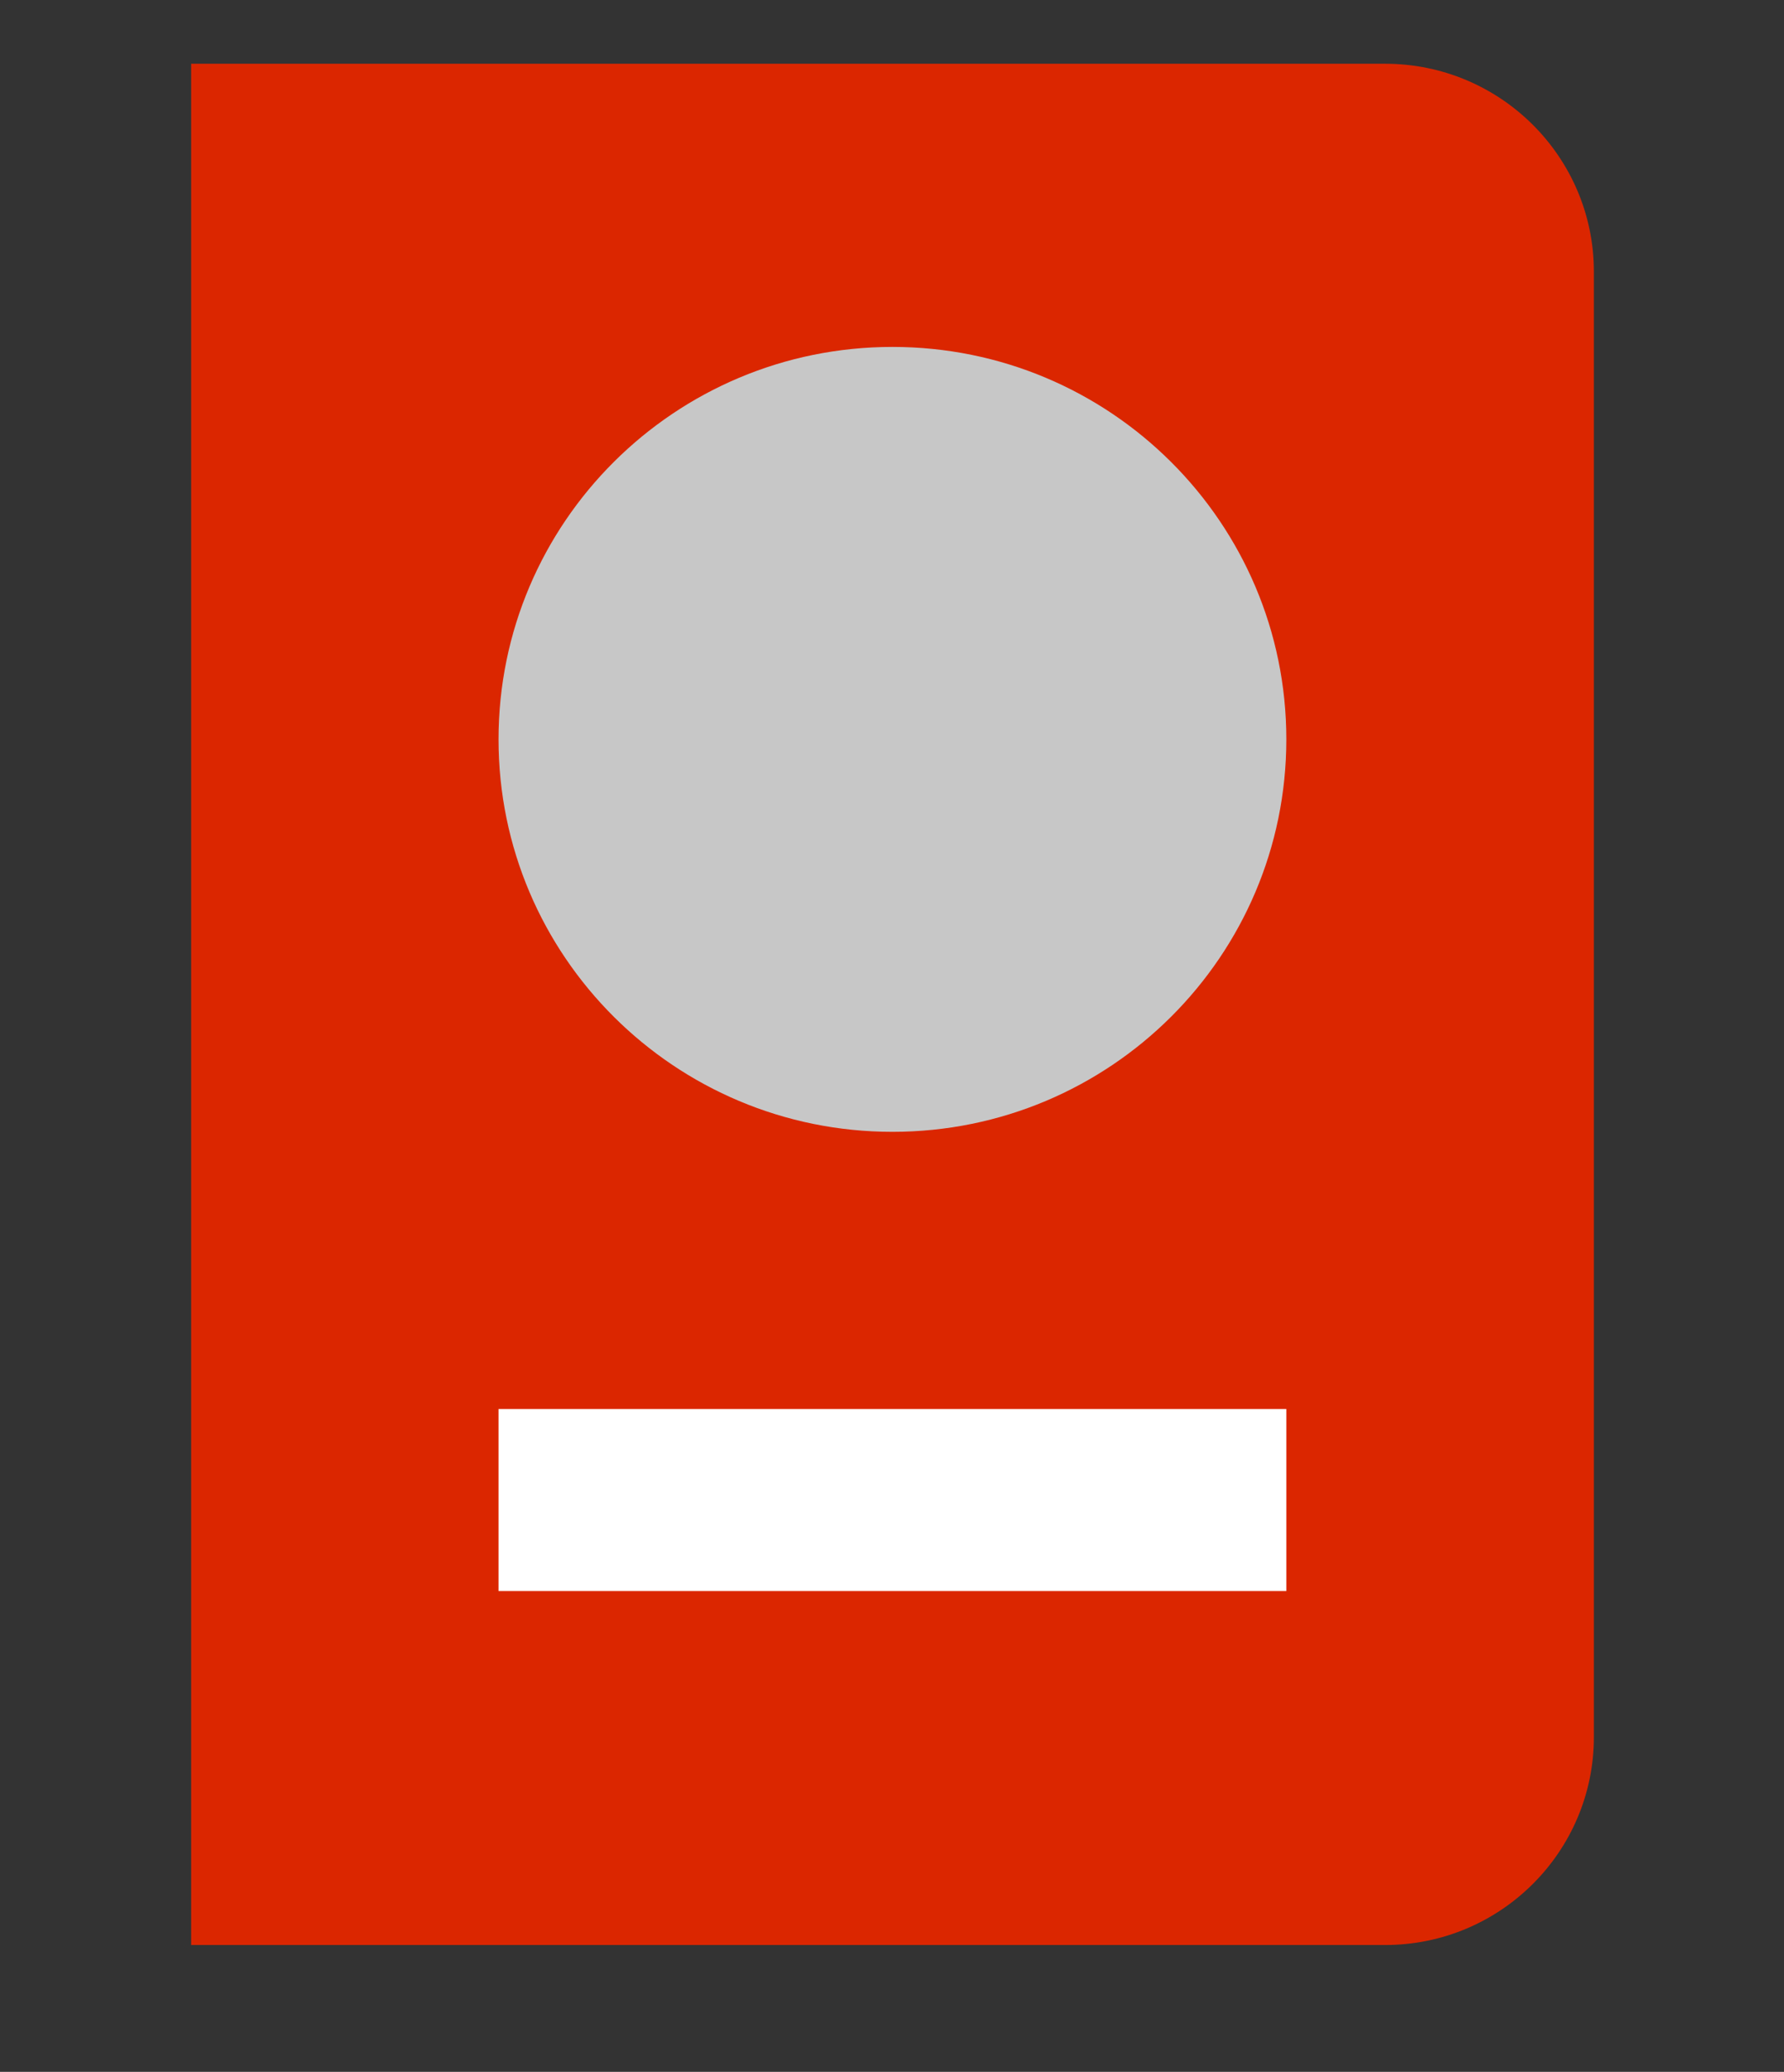
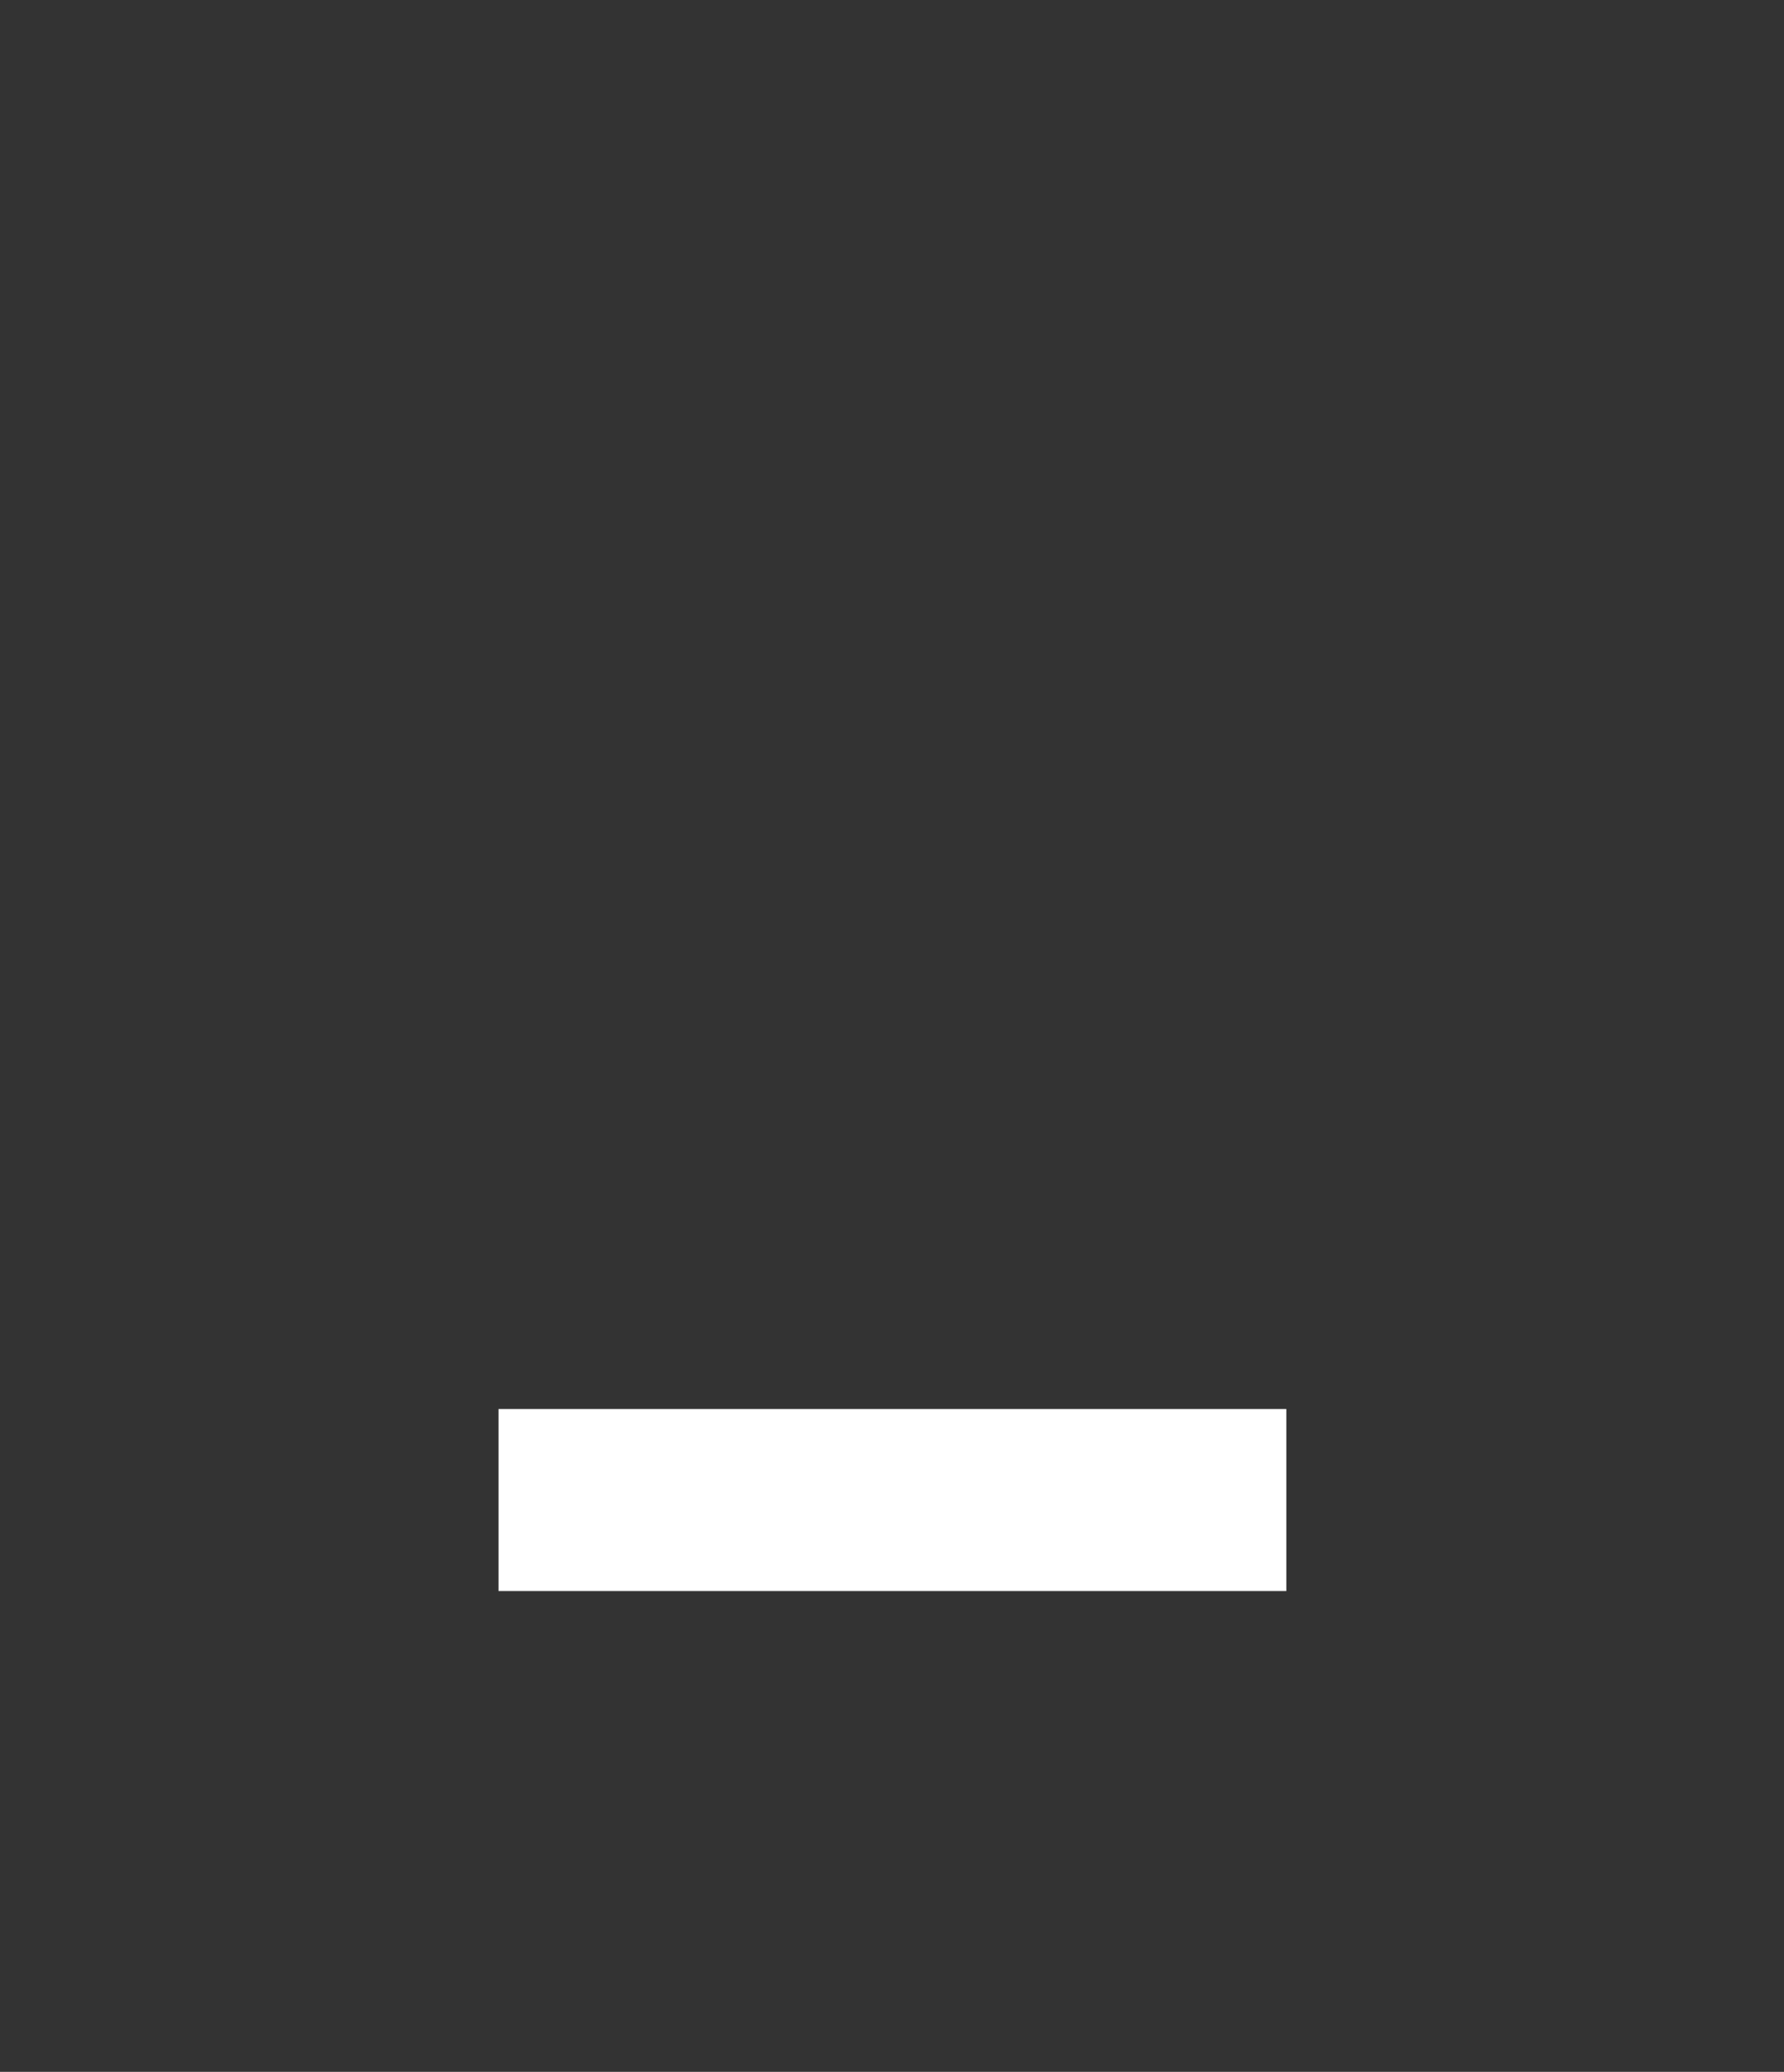
<svg xmlns="http://www.w3.org/2000/svg" width="56" height="65" viewBox="0 0 56 65" fill="none">
  <rect x="0" y="0" width="56" height="65" fill="#333333" stroke="none" />
-   <path d="M6 2H43.479C47.094 2 50.032 4.921 50.032 8.525V54.496C50.032 58.096 47.098 61.021 43.479 61.021H6V2Z" fill="#DB2600" />
-   <path d="M28.014 35.509C34.843 35.509 40.378 29.996 40.378 23.196C40.378 16.396 34.843 10.884 28.014 10.884C21.185 10.884 15.649 16.396 15.649 23.196C15.649 29.996 21.185 35.509 28.014 35.509Z" fill="#C7C7C7" />
  <path d="M40.378 44.205H15.649V49.916H40.378V44.205Z" fill="white" />
</svg>